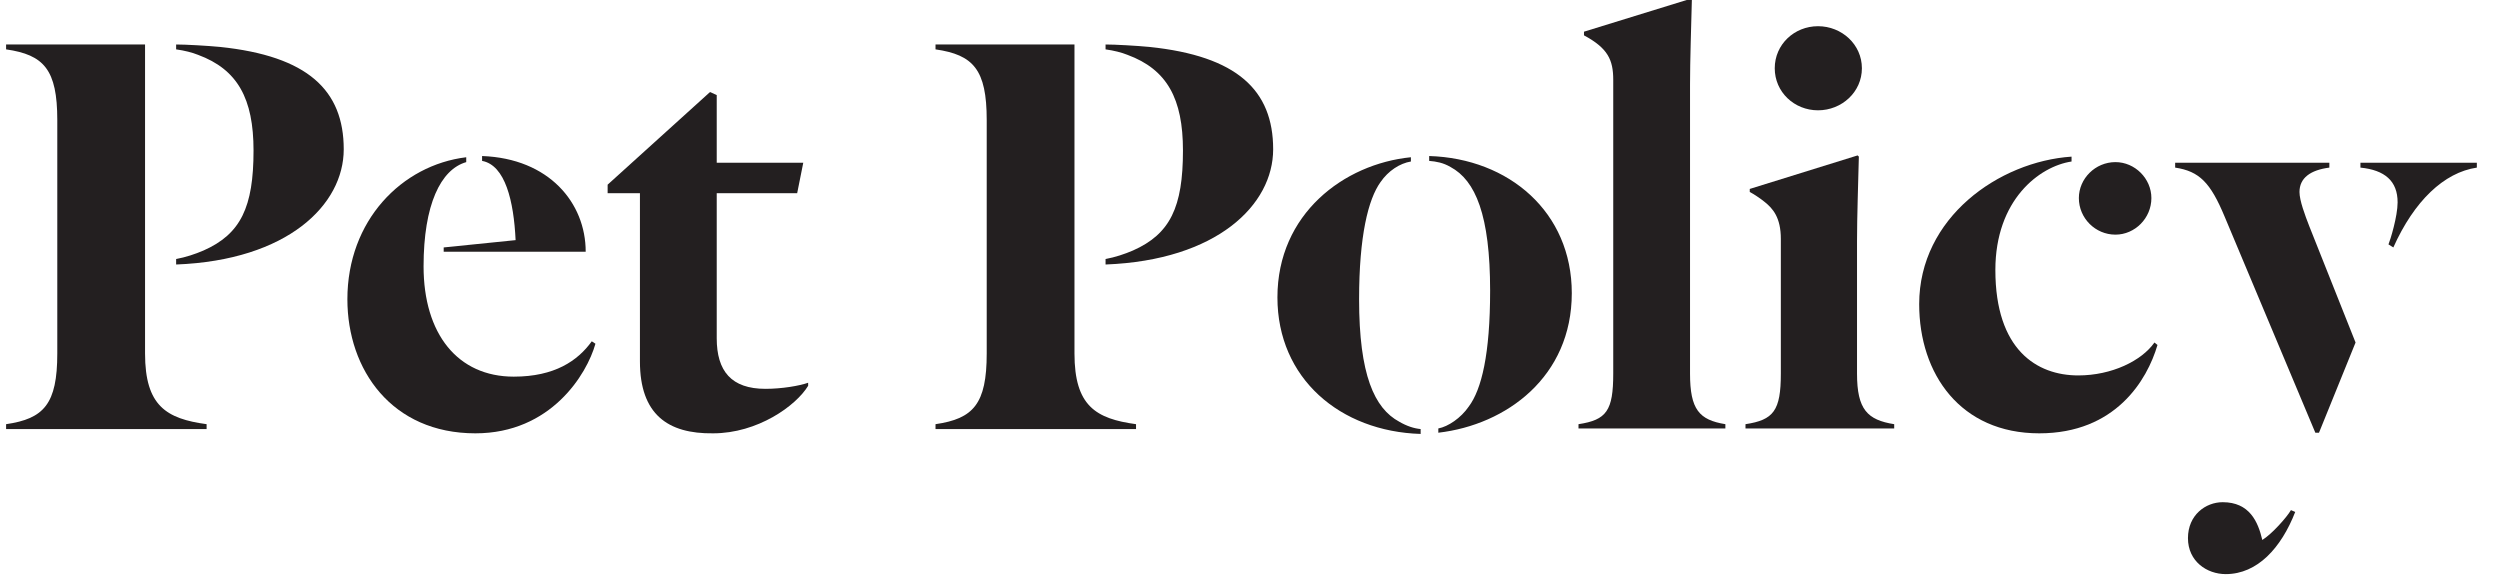
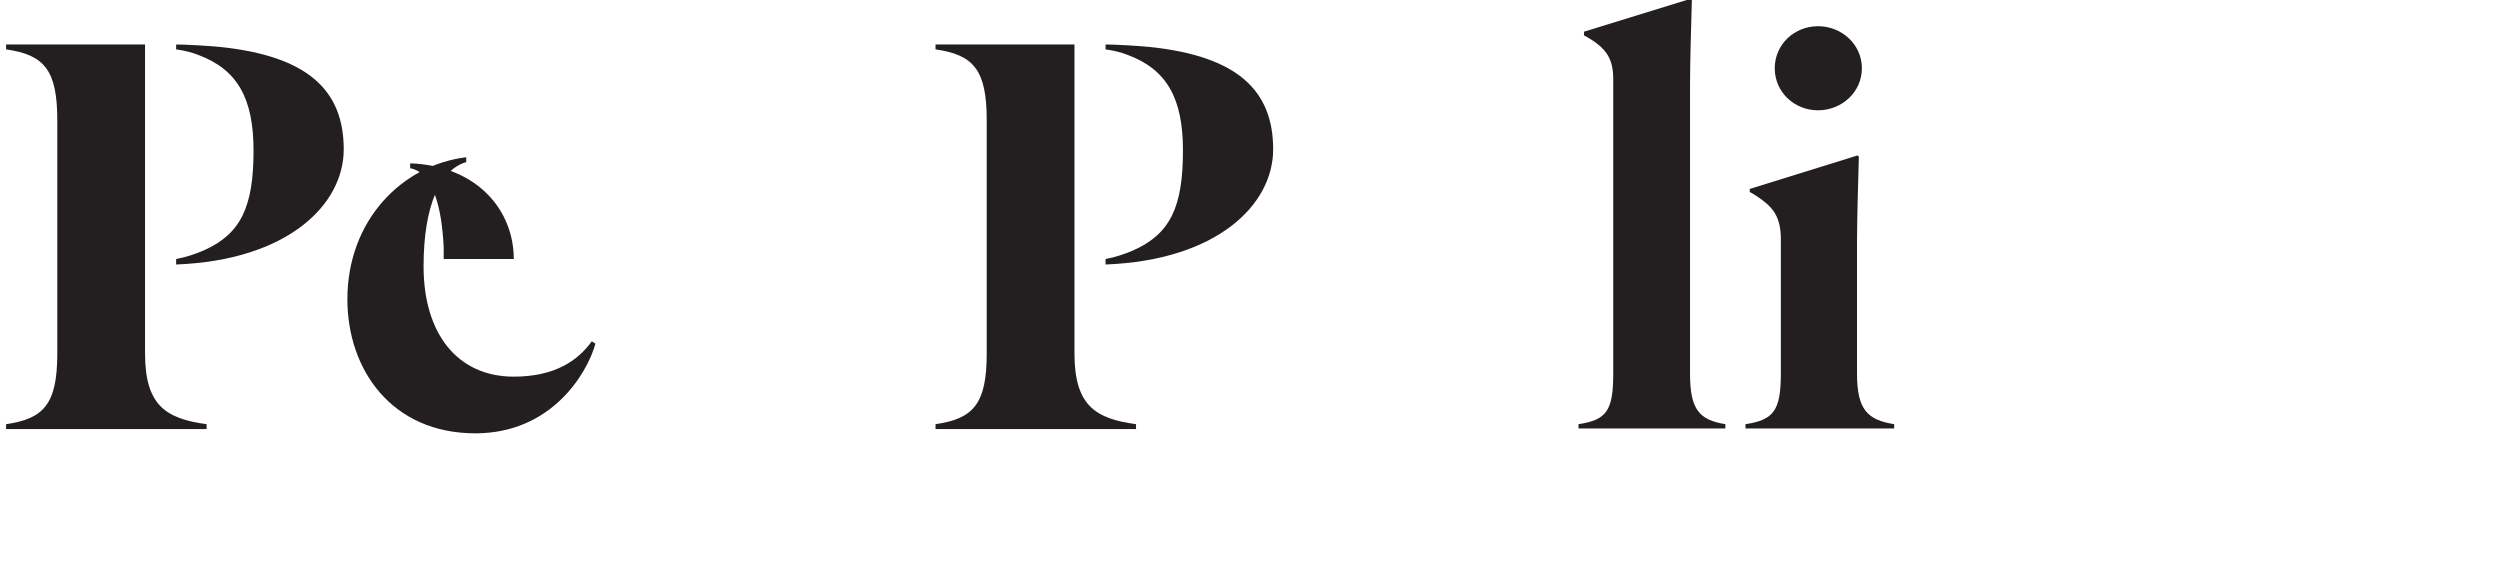
<svg xmlns="http://www.w3.org/2000/svg" version="1.1" x="0px" y="0px" viewBox="0 0 410.2 94.3" style="enable-background:new 0 0 410.2 94.3;" xml:space="preserve">
  <style type="text/css">
	.st0{fill:#231F20;}
</style>
  <g id="Layer_1">
</g>
  <g id="FLAG_TITLES">
    <g>
      <path class="st0" d="M23.8,58c0,8.6,3.5,10.7,10.1,11.6v0.8H1v-0.8c6.2-0.9,8.4-3.3,8.4-11.6V19.7C9.4,11.4,7.2,9,1,8.1V7.3h22.8    V58z M28.9,43.4v-0.9c1.6-0.3,3.1-0.8,4.5-1.4c6.1-2.7,8.2-7.1,8.2-16.4c0-8.5-2.6-13.3-9.1-15.7c-1-0.4-2.2-0.7-3.6-0.9V7.3    c1.6,0,5.1,0.2,7.2,0.4c14.4,1.5,20.3,7.1,20.3,16.8C56.4,33.6,47.2,42.7,28.9,43.4z" />
-       <path class="st0" d="M76.5,26.6c-4.2,1.2-7,7-7,17.1c0,11.1,5.6,18.1,14.8,18.1c6.7,0,10.5-2.6,12.8-5.8l0.6,0.4    c-1.4,5-7.3,14.7-19.7,14.7c-13.7,0-21-10.4-21-22c0-12.9,8.9-22,19.5-23.3V26.6z M72.8,41.3v-0.7l11.8-1.2    c-0.3-6.4-1.7-12.3-5.5-13v-0.8c11,0.4,17,7.7,17,15.7H72.8z" />
-       <path class="st0" d="M105,59.3V31.7h-5.3v-1.4l16.8-15.2l1.1,0.5v11.1h14.2l-1,5h-13.2v23.8c0,5.4,2.4,8.3,8,8.3    c2.7,0,5.6-0.5,7-1v0.5c-2,3.3-8.3,7.8-15.6,7.8C109.6,71.2,105,68,105,59.3z" />
+       <path class="st0" d="M76.5,26.6c-4.2,1.2-7,7-7,17.1c0,11.1,5.6,18.1,14.8,18.1c6.7,0,10.5-2.6,12.8-5.8l0.6,0.4    c-1.4,5-7.3,14.7-19.7,14.7c-13.7,0-21-10.4-21-22c0-12.9,8.9-22,19.5-23.3V26.6z M72.8,41.3v-0.7c-0.3-6.4-1.7-12.3-5.5-13v-0.8c11,0.4,17,7.7,17,15.7H72.8z" />
      <path class="st0" d="M176.3,58c0,8.6,3.5,10.7,10.1,11.6v0.8h-32.9v-0.8c6.2-0.9,8.4-3.3,8.4-11.6V19.7c0-8.3-2.2-10.7-8.4-11.6    V7.3h22.8V58z M181.4,43.4v-0.9c1.6-0.3,3.1-0.8,4.5-1.4c6.1-2.7,8.2-7.1,8.2-16.4c0-8.5-2.6-13.3-9.1-15.7    c-1-0.4-2.2-0.7-3.6-0.9V7.3c1.6,0,5.1,0.2,7.2,0.4c14.4,1.5,20.3,7.1,20.3,16.8C208.9,33.6,199.7,42.7,181.4,43.4z" />
-       <path class="st0" d="M229.6,69.2c1.2,0.7,2.4,1.1,3.5,1.2v0.8c-13.2-0.4-23.5-9.1-23.5-22.4c0-13.7,10.9-21.9,21.9-23v0.7    c-1.8,0.3-3.7,1.5-5,3.4c-2,2.8-3.5,8.8-3.5,19.2C223,61.5,225.5,67,229.6,69.2z M238,27.4c-1.2-0.7-2.3-0.9-3.5-1v-0.8    c13.1,0.4,23.4,9.2,23.4,22.5c0,13.7-10.7,21.6-21.9,22.9v-0.7c1.6-0.3,3.7-1.7,5-3.6c2.1-2.8,3.5-8.6,3.5-19    C244.5,35.3,242.1,29.6,238,27.4z" />
      <path class="st0" d="M264.7,13.1c0-3.3-0.9-5.2-4.8-7.3V5.2l17.5-5.4l0.2,0.2c-0.1,4.1-0.3,9.9-0.3,13.9v47.4    c0,5.9,1.5,7.6,5.8,8.3v0.7H259v-0.7c4.6-0.7,5.7-2.2,5.7-8.3V13.1z" />
      <path class="st0" d="M292.2,39.2c0-3.5-1.3-5-2.7-6.1c-0.6-0.5-1.8-1.3-2.4-1.6V31l17.7-5.5l0.2,0.2c-0.1,4.1-0.3,9.9-0.3,13.9    v21.7c0,5.9,1.7,7.6,6.1,8.3v0.7h-24.4v-0.7c4.6-0.7,5.8-2.2,5.8-8.3V39.2z M298.3,4.3c3.9,0,7.2,3,7.2,6.9s-3.3,6.9-7.2,6.9    s-7.1-3-7.1-6.9S294.4,4.3,298.3,4.3z" />
-       <path class="st0" d="M339.9,26.5c-5.3,0.8-12.5,6.3-12.5,17.8c0,13.1,6.8,17.3,13.6,17.3c5.5,0,10.4-2.4,12.5-5.4l0.5,0.4    c-1.7,5.8-6.9,14.5-19.4,14.5c-12.9,0-19.7-9.7-19.7-21.2c0-14.2,13.1-23.4,25-24.2V26.5z M347.1,26.6c3.2,0,5.9,2.7,5.9,5.9    c0,3.3-2.7,6-5.9,6c-3.3,0-6-2.7-6-6C341.1,29.3,343.8,26.6,347.1,26.6z" />
-       <path class="st0" d="M382.2,26.7v0.8c-3.1,0.4-4.9,1.7-4.9,4c0,1.4,0.9,3.8,1.6,5.6l7.6,19.1l-6,14.8h-0.6L365,35.5    c-2.3-5.5-4.1-7.4-8.1-8v-0.8H382.2z M365.2,94.2c-3.1,0-6.2-2.1-6.2-5.9c0-3.8,2.9-5.9,5.7-5.9c4.4,0,5.8,3.2,6.5,6.2    c1.6-1,4-3.7,4.7-4.9l0.7,0.3C374.3,89.9,370.4,94.2,365.2,94.2z M406.4,26.7v0.8c-5.4,0.8-10.3,5.5-13.7,13.1l-0.8-0.5    c0.3-0.7,1.5-4.6,1.5-6.9c0-3.5-2.1-5.3-6.1-5.7v-0.8H406.4z" />
    </g>
  </g>
</svg>